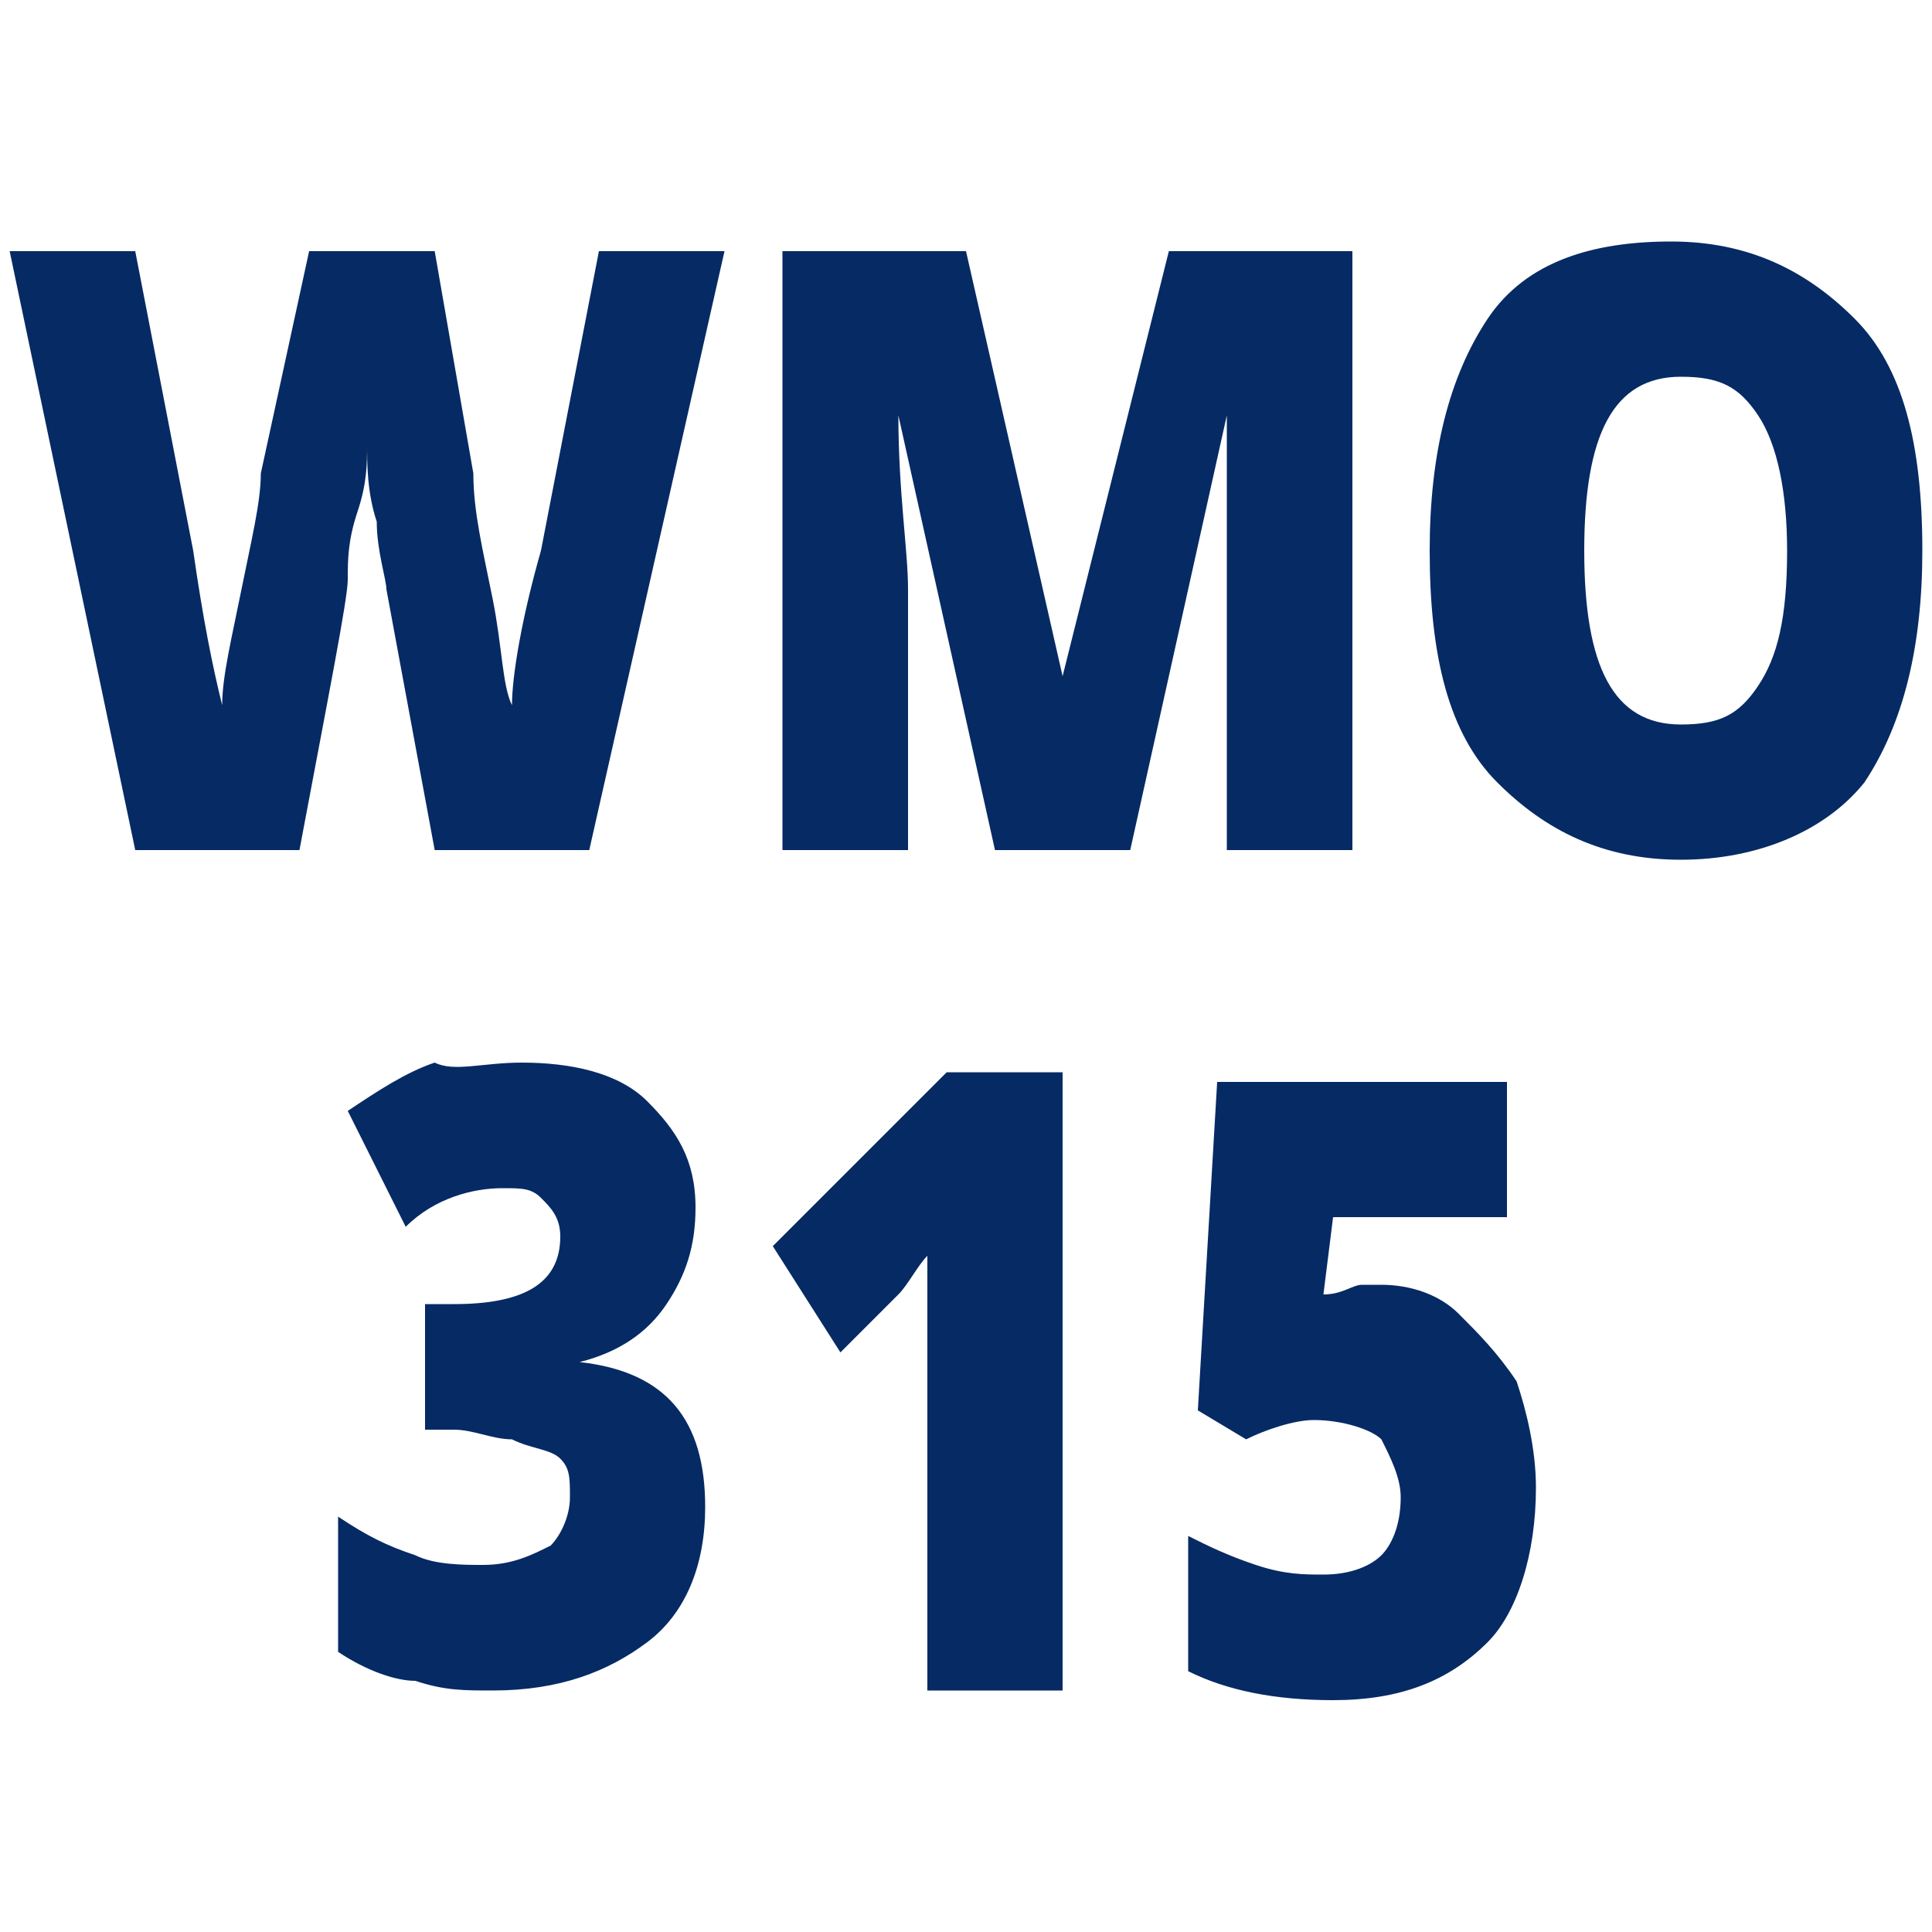
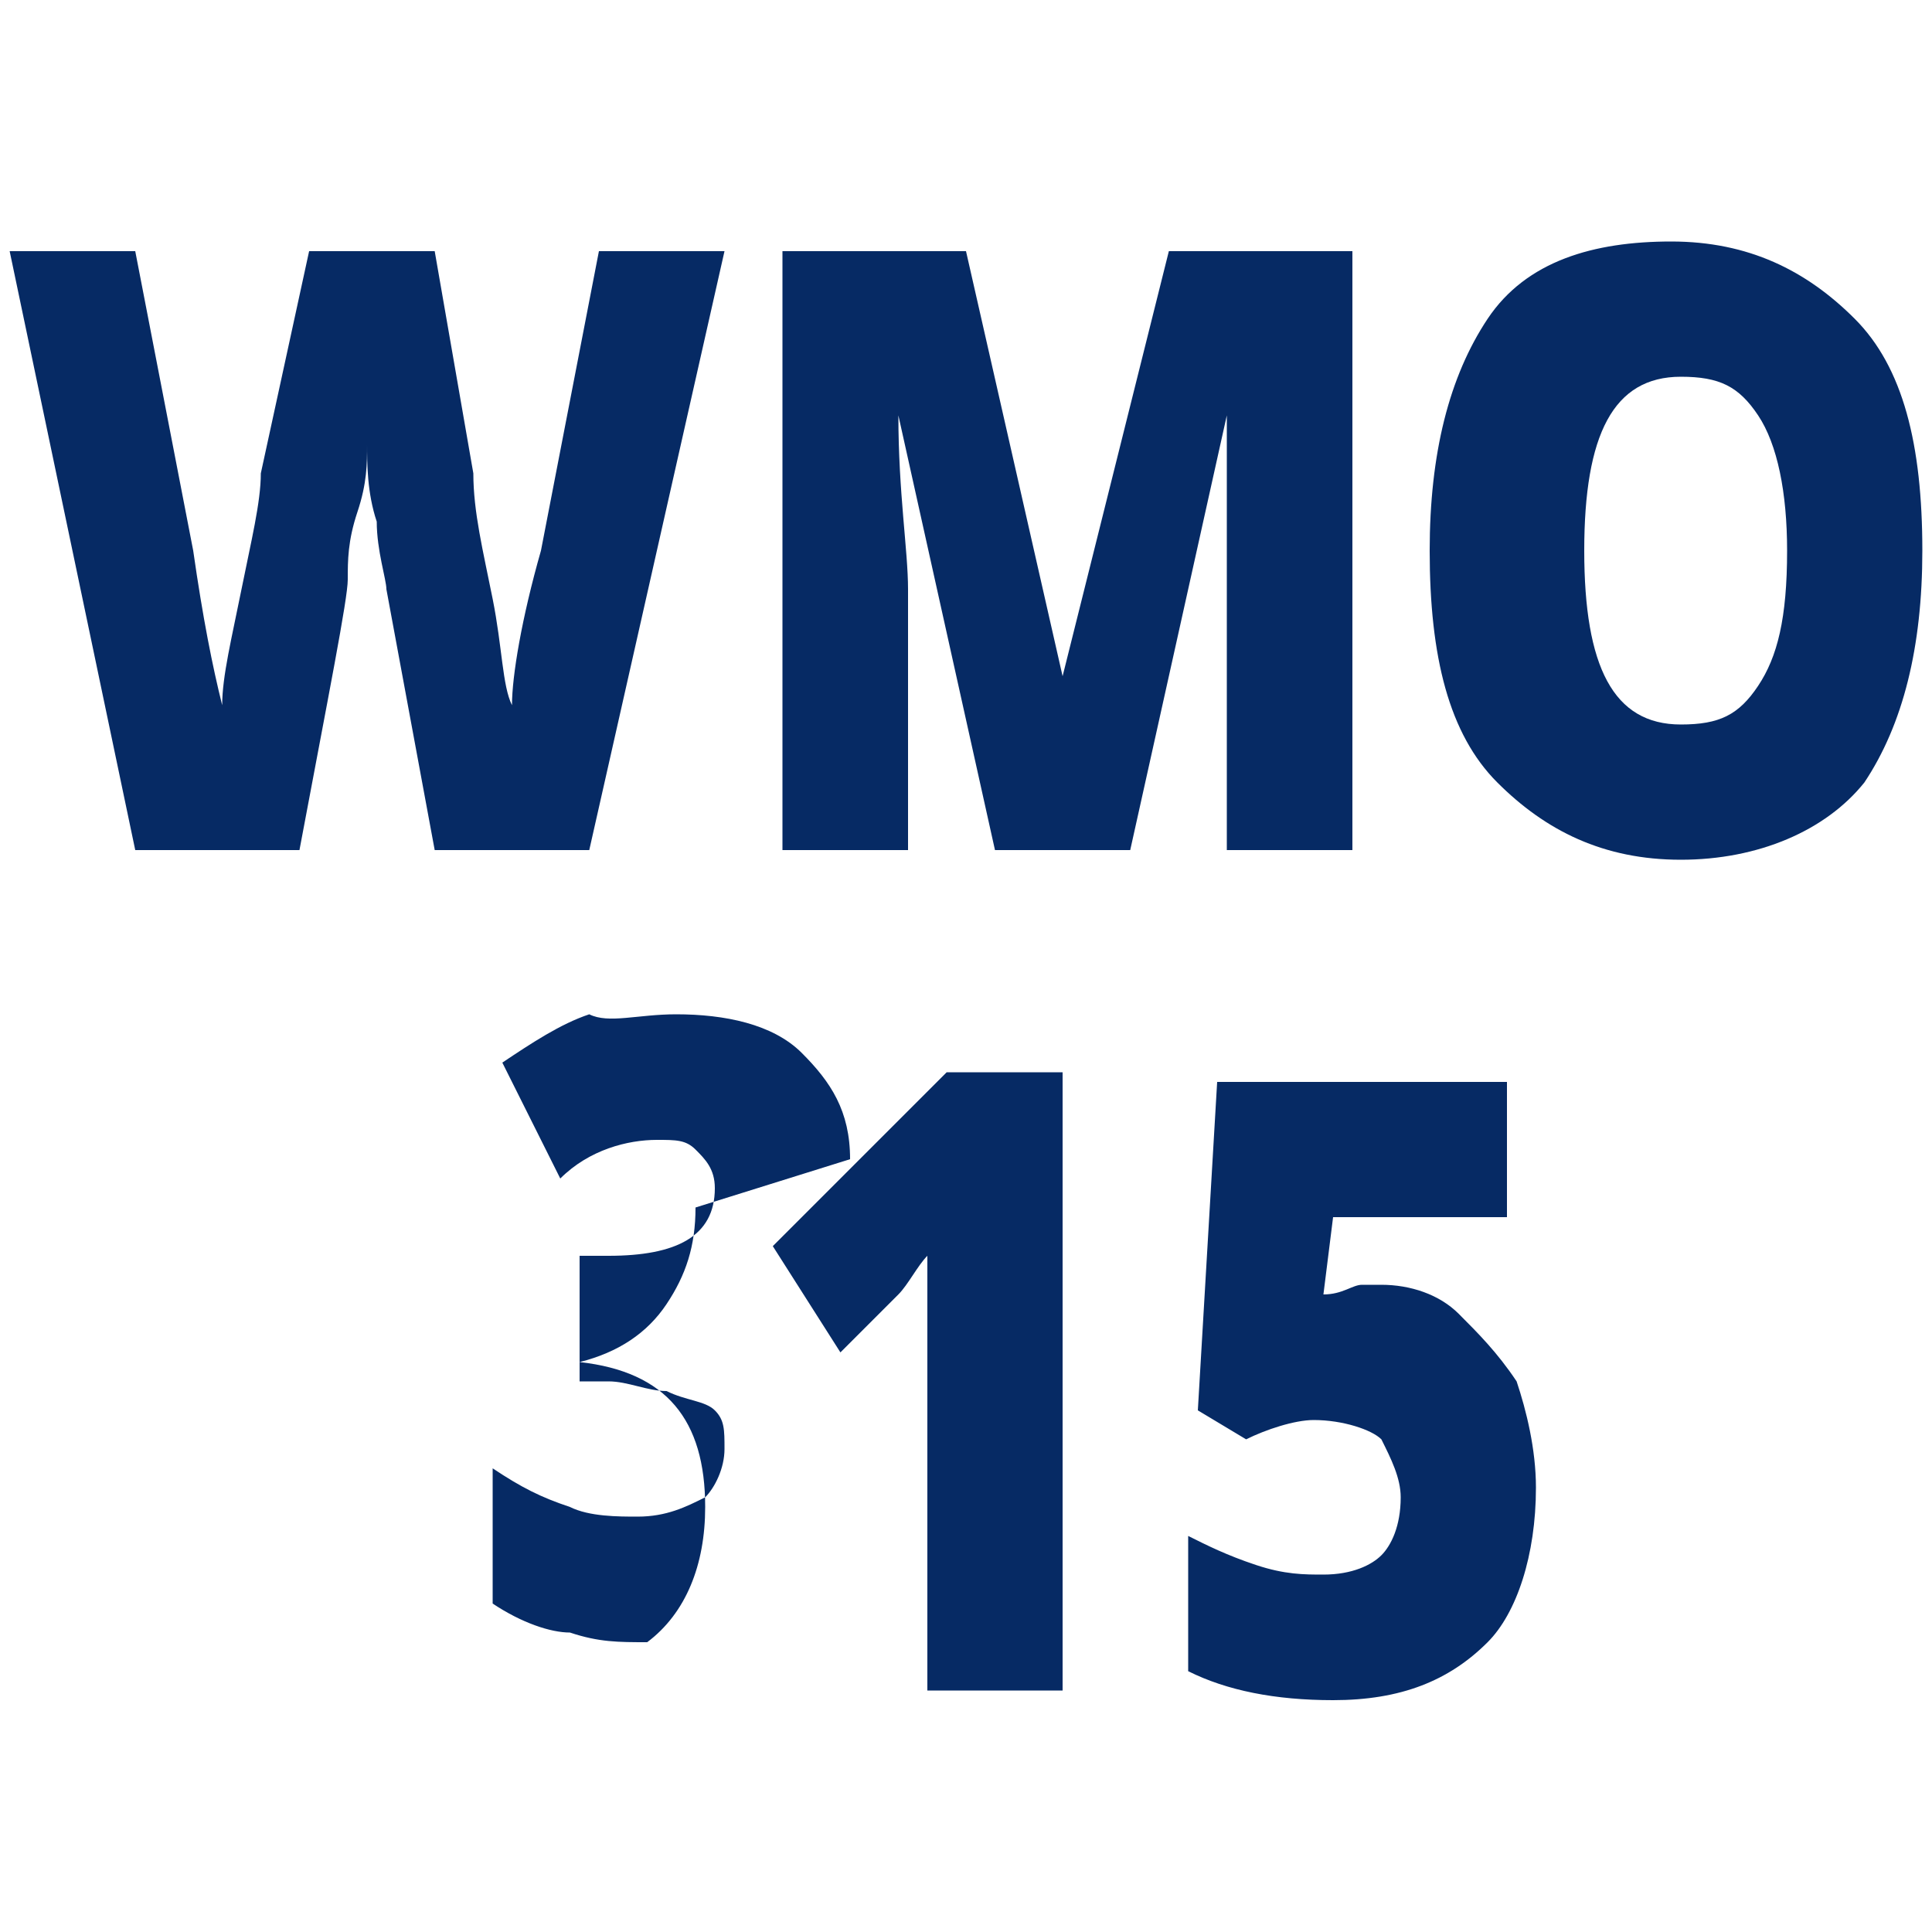
<svg xmlns="http://www.w3.org/2000/svg" id="Layer_1" version="1.1" viewBox="0 0 20 20">
-   <path d="M6.1,8.8h-1.6l-.5-2.7c0-.1-.1-.4-.1-.7-.1-.3-.1-.6-.1-.8,0,.2,0,.4-.1.7s-.1.5-.1.7-.2,1.2-.5,2.8h-1.7L.1,2.6h1.3l.6,3.1c.1.7.2,1.2.3,1.6,0-.3.1-.7.2-1.2.1-.5.2-.9.2-1.2l.5-2.3h1.3l.4,2.3c0,.4.1.8.2,1.3s.1.9.2,1.1c0-.3.1-.9.3-1.6l.6-3.1h1.3l-1.4,6.2ZM10.3,8.8l-1-4.5h0c0,.8.1,1.4.1,1.8v2.7h-1.3V2.6h1.9l1,4.4h0l1.1-4.4h1.9v6.2h-1.3v-4.5h0l-1,4.5h-1.4ZM19.9,5.7c0,1-.2,1.8-.6,2.4-.4.5-1.1.8-1.9.8s-1.4-.3-1.9-.8-.7-1.3-.7-2.4c0-1,.2-1.8.6-2.4s1.1-.8,1.9-.8,1.4.3,1.9.8.7,1.3.7,2.4ZM16.4,5.7c0,1.2.3,1.8,1,1.8.4,0,.6-.1.8-.4.2-.3.3-.7.3-1.4,0-.6-.1-1.1-.3-1.4-.2-.3-.4-.4-.8-.4-.7,0-1,.6-1,1.8ZM7.2,12.5c0,.4-.1.7-.3,1-.2.3-.5.5-.9.6h0c.9.1,1.3.6,1.3,1.5,0,.6-.2,1.1-.6,1.4s-.9.5-1.6.5c-.3,0-.5,0-.8-.1-.2,0-.5-.1-.8-.3v-1.4c.3.2.5.3.8.4.2.1.5.1.7.1.3,0,.5-.1.7-.2.1-.1.2-.3.2-.5s0-.3-.1-.4-.3-.1-.5-.2c-.2,0-.4-.1-.6-.1h-.3v-1.3h.3c.7,0,1.1-.2,1.1-.7,0-.2-.1-.3-.2-.4-.1-.1-.2-.1-.4-.1-.3,0-.7.1-1,.4l-.6-1.2c.3-.2.6-.4.9-.5.2.1.5,0,.9,0,.5,0,1,.1,1.3.4.3.3.5.6.5,1.1ZM11,17.5h-1.4v-4.5c-.1.1-.2.3-.3.4l-.6.6-.7-1.1,1.8-1.8h1.2v6.4ZM14.3,13.3c.3,0,.6.1.8.3s.4.4.6.7c.1.3.2.7.2,1.1,0,.7-.2,1.3-.5,1.6-.4.4-.9.6-1.6.6-.6,0-1.1-.1-1.5-.3v-1.4c.2.1.4.2.7.3.3.1.5.1.7.1.3,0,.5-.1.6-.2s.2-.3.2-.6c0-.2-.1-.4-.2-.6-.1-.1-.4-.2-.7-.2-.2,0-.5.1-.7.2l-.5-.3.2-3.4h3v1.4h-1.8l-.1.8c.2,0,.3-.1.4-.1.1,0,.2,0,.2,0Z" fill="#062a64" />
+   <path d="M6.1,8.8h-1.6l-.5-2.7c0-.1-.1-.4-.1-.7-.1-.3-.1-.6-.1-.8,0,.2,0,.4-.1.7s-.1.5-.1.7-.2,1.2-.5,2.8h-1.7L.1,2.6h1.3l.6,3.1c.1.7.2,1.2.3,1.6,0-.3.1-.7.2-1.2.1-.5.2-.9.2-1.2l.5-2.3h1.3l.4,2.3c0,.4.1.8.2,1.3s.1.9.2,1.1c0-.3.1-.9.3-1.6l.6-3.1h1.3l-1.4,6.2ZM10.3,8.8l-1-4.5h0c0,.8.1,1.4.1,1.8v2.7h-1.3V2.6h1.9l1,4.4h0l1.1-4.4h1.9v6.2h-1.3v-4.5h0l-1,4.5h-1.4ZM19.9,5.7c0,1-.2,1.8-.6,2.4-.4.5-1.1.8-1.9.8s-1.4-.3-1.9-.8-.7-1.3-.7-2.4c0-1,.2-1.8.6-2.4s1.1-.8,1.9-.8,1.4.3,1.9.8.7,1.3.7,2.4ZM16.4,5.7c0,1.2.3,1.8,1,1.8.4,0,.6-.1.8-.4.2-.3.3-.7.3-1.4,0-.6-.1-1.1-.3-1.4-.2-.3-.4-.4-.8-.4-.7,0-1,.6-1,1.8ZM7.2,12.5c0,.4-.1.7-.3,1-.2.3-.5.5-.9.6h0c.9.1,1.3.6,1.3,1.5,0,.6-.2,1.1-.6,1.4c-.3,0-.5,0-.8-.1-.2,0-.5-.1-.8-.3v-1.4c.3.2.5.3.8.4.2.1.5.1.7.1.3,0,.5-.1.7-.2.1-.1.2-.3.2-.5s0-.3-.1-.4-.3-.1-.5-.2c-.2,0-.4-.1-.6-.1h-.3v-1.3h.3c.7,0,1.1-.2,1.1-.7,0-.2-.1-.3-.2-.4-.1-.1-.2-.1-.4-.1-.3,0-.7.1-1,.4l-.6-1.2c.3-.2.6-.4.9-.5.2.1.5,0,.9,0,.5,0,1,.1,1.3.4.3.3.5.6.5,1.1ZM11,17.5h-1.4v-4.5c-.1.1-.2.3-.3.4l-.6.6-.7-1.1,1.8-1.8h1.2v6.4ZM14.3,13.3c.3,0,.6.1.8.3s.4.4.6.7c.1.3.2.7.2,1.1,0,.7-.2,1.3-.5,1.6-.4.4-.9.6-1.6.6-.6,0-1.1-.1-1.5-.3v-1.4c.2.1.4.2.7.3.3.1.5.1.7.1.3,0,.5-.1.6-.2s.2-.3.2-.6c0-.2-.1-.4-.2-.6-.1-.1-.4-.2-.7-.2-.2,0-.5.1-.7.2l-.5-.3.2-3.4h3v1.4h-1.8l-.1.8c.2,0,.3-.1.4-.1.1,0,.2,0,.2,0Z" fill="#062a64" />
</svg>